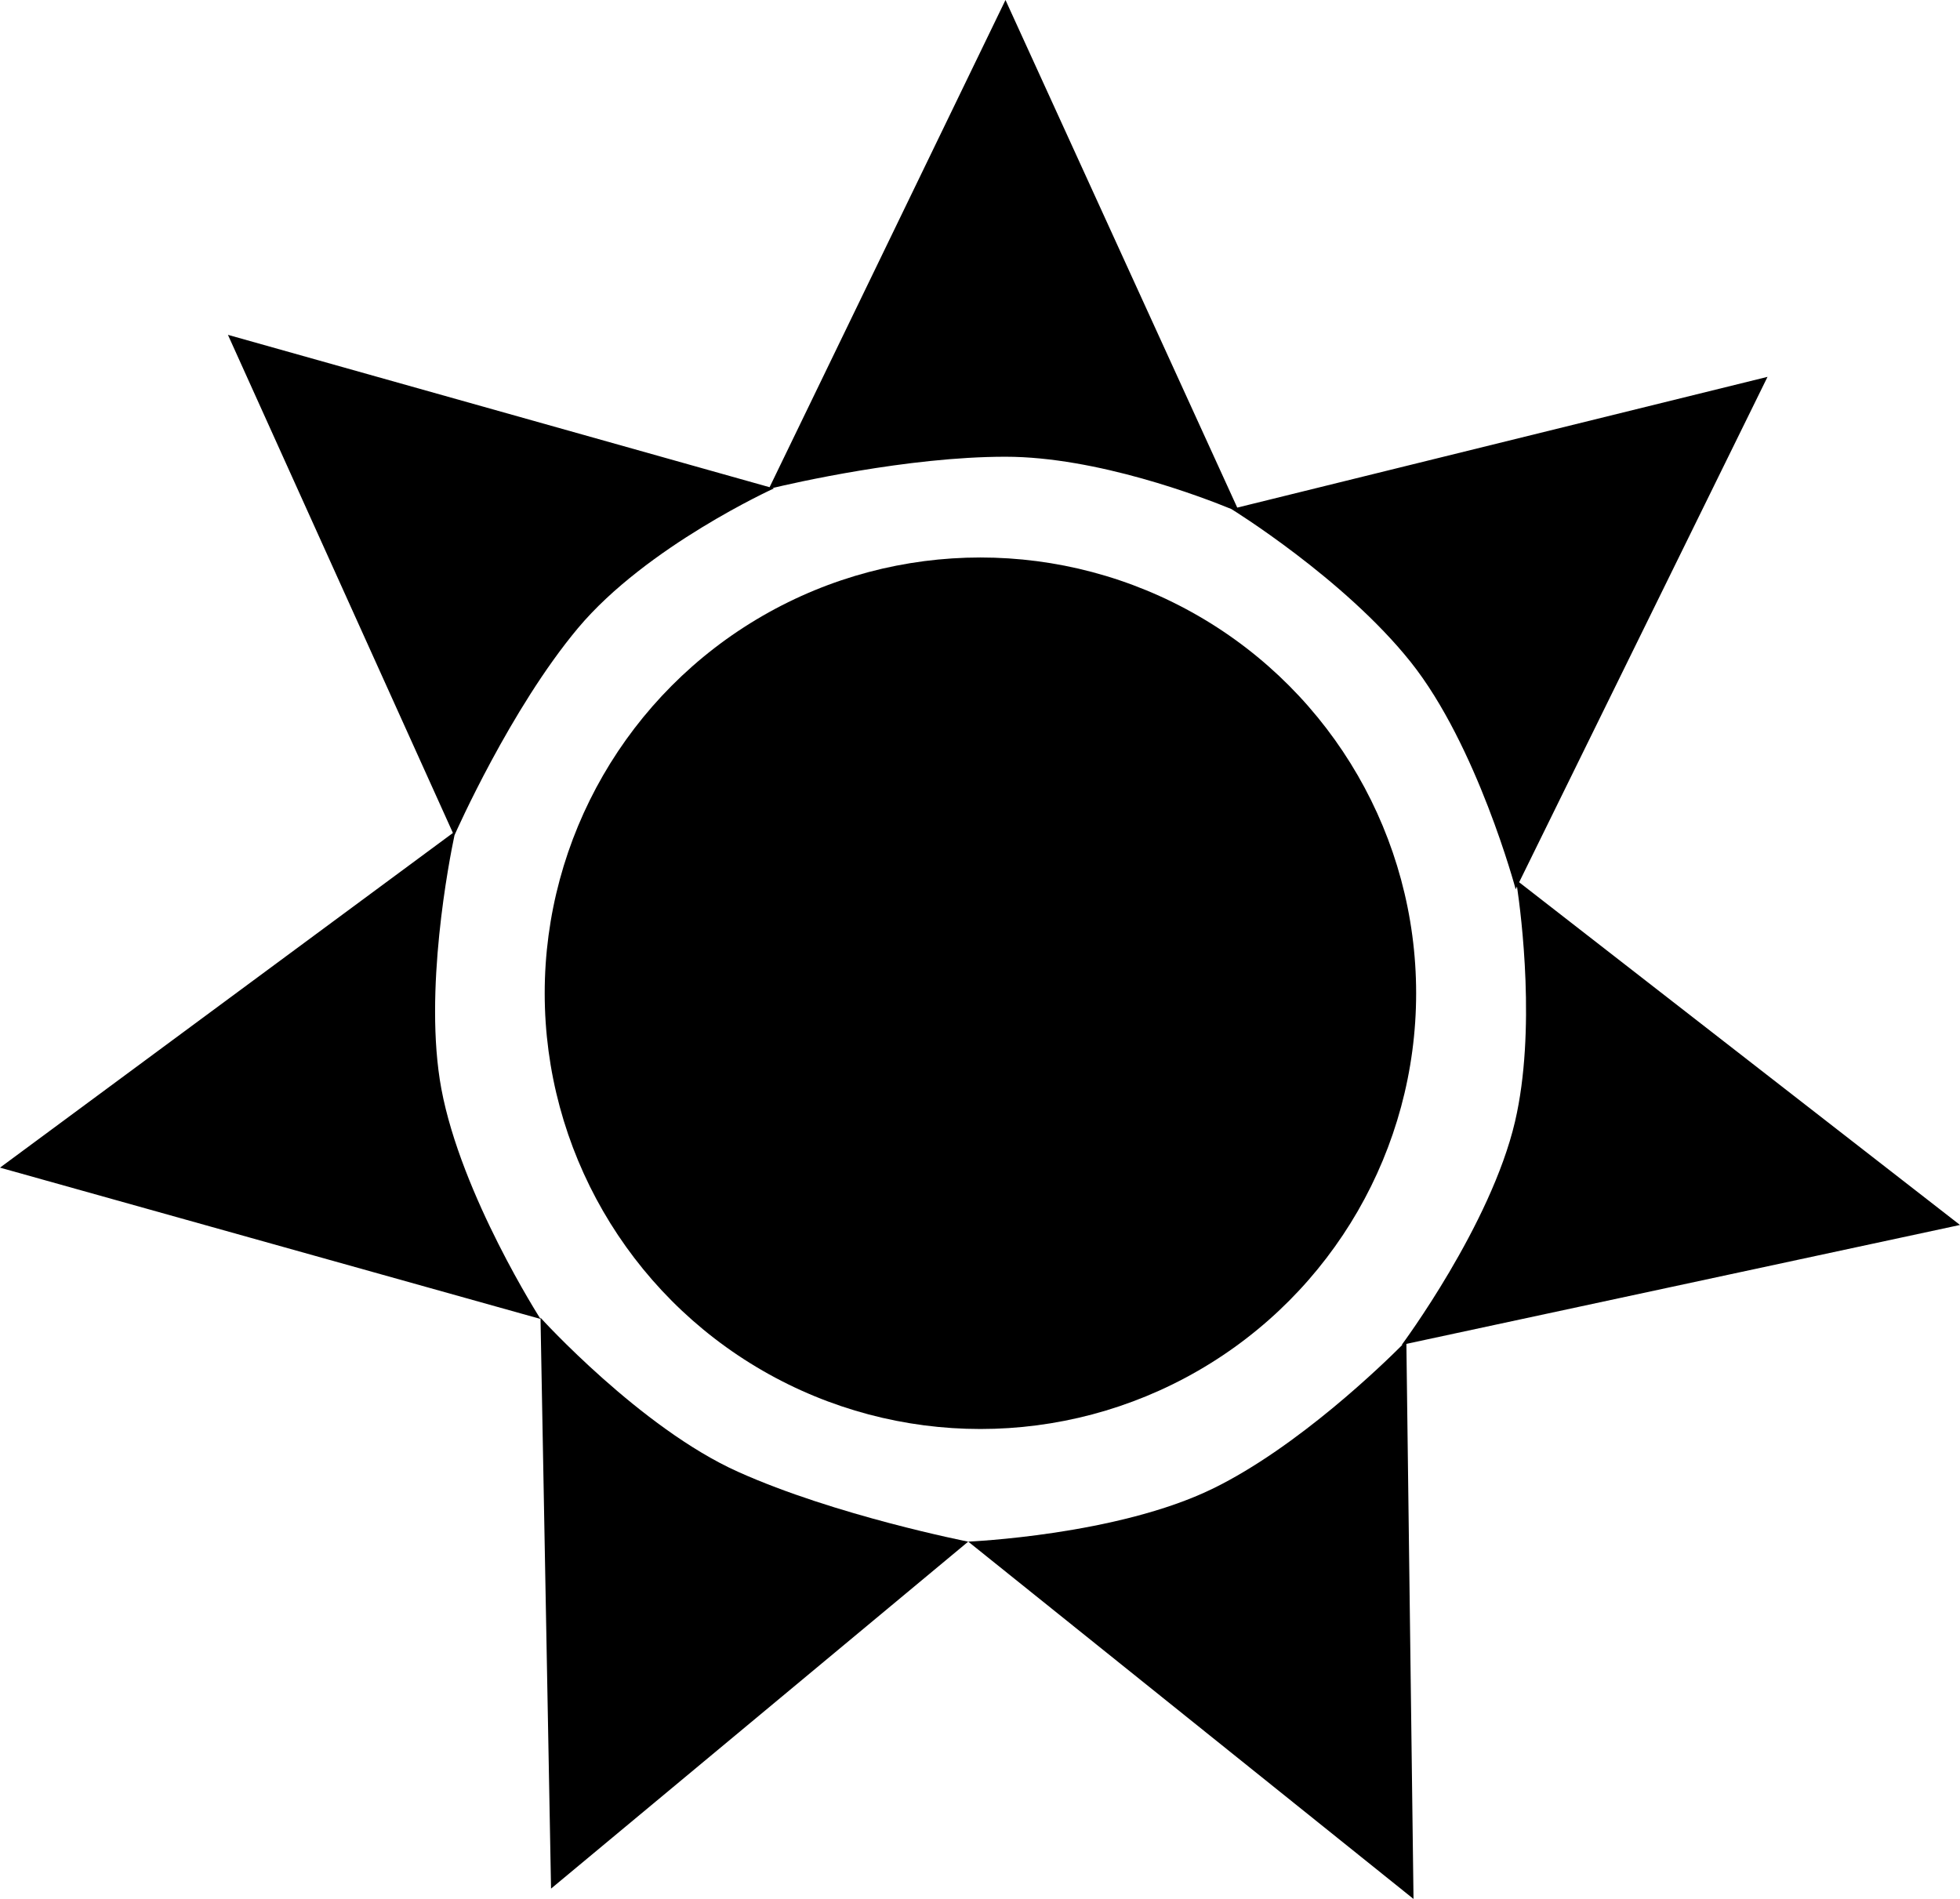
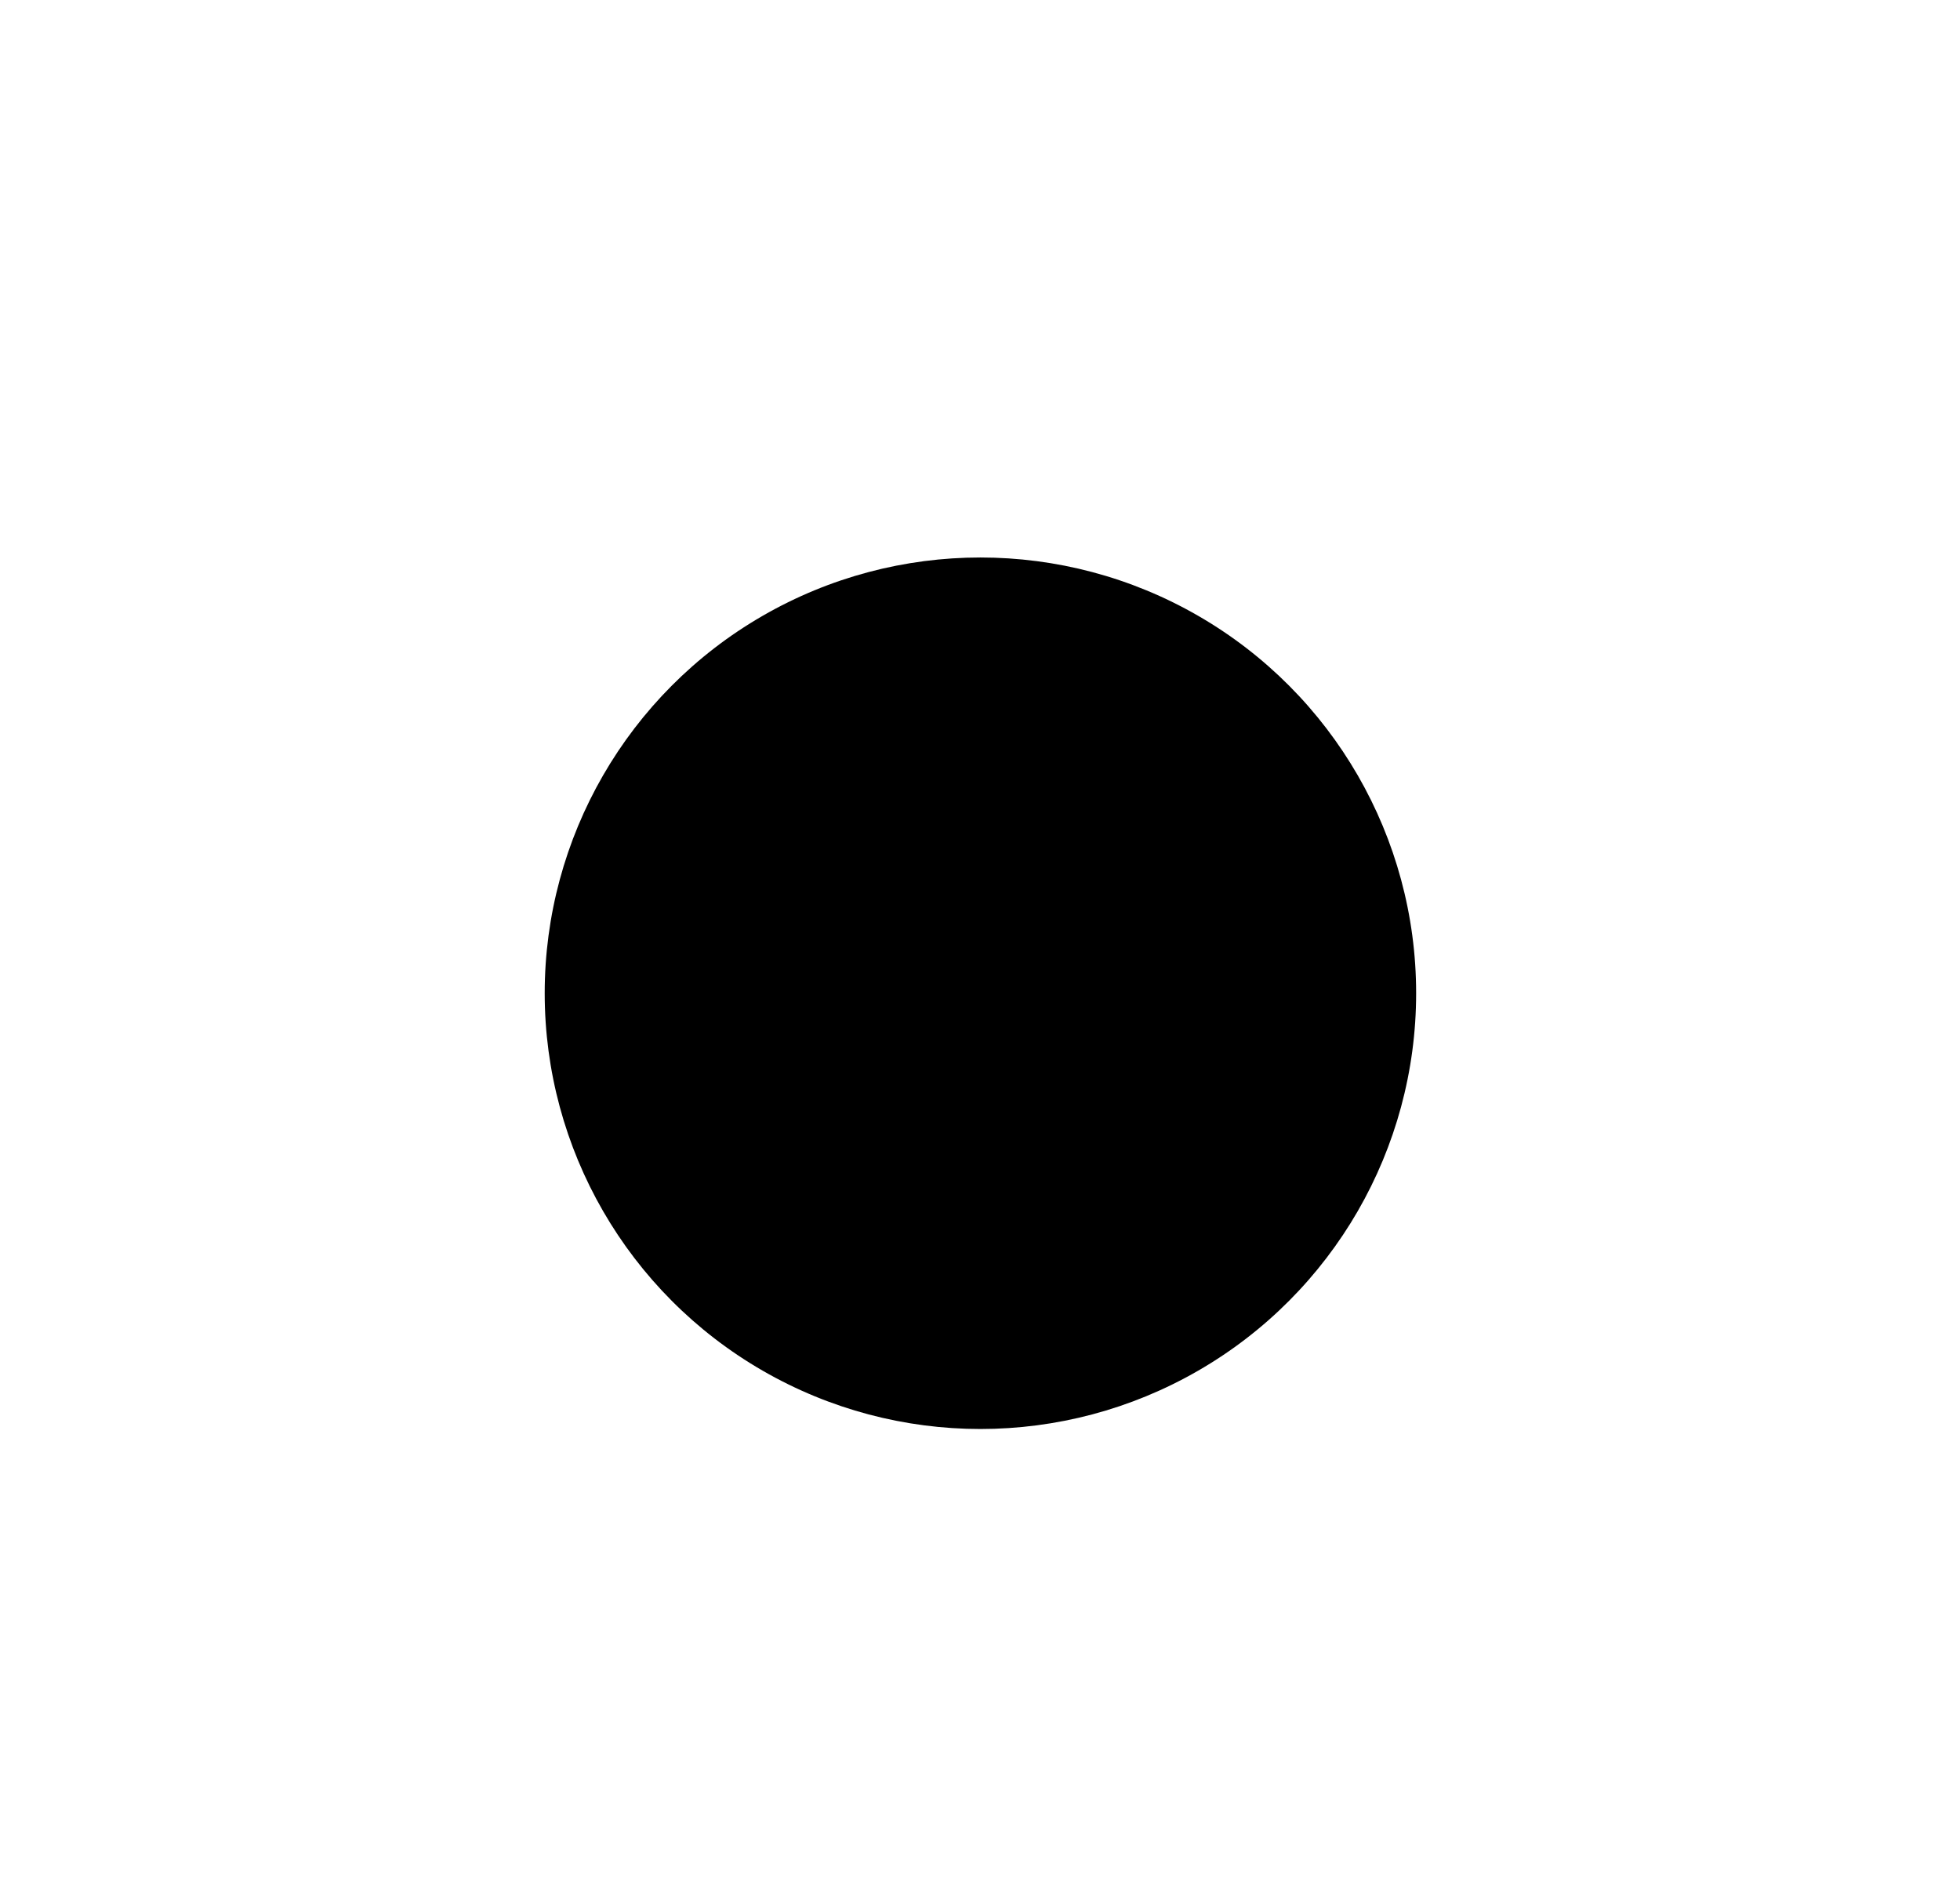
<svg xmlns="http://www.w3.org/2000/svg" version="1.1" id="Layer_1" x="0px" y="0px" width="37.372px" height="36.206px" viewBox="0 0 37.372 36.206" style="enable-background:new 0 0 37.372 36.206;" xml:space="preserve">
  <g>
    <circle cx="18.694" cy="18.937" r="8.308" />
-     <path d="M37.372,23.355l-8.406-6.534l4.736-9.636L23.591,9.678L19.172,0l-4.498,9.289L4.346,6.384l4.29,9.497L0,22.262   l10.306,2.885c0,0-1.512-2.355-1.891-4.39c-0.343-1.849,0.155-4.379,0.251-4.832c0.029-0.066,1.069-2.414,2.355-3.95   c1.306-1.559,3.734-2.662,3.734-2.662L14.73,9.305c0.358-0.086,2.57-0.597,4.441-0.597c1.747,0,3.761,0.773,4.307,0.997   c0.002,0.001,2.149,1.324,3.418,2.914c1.269,1.589,2.004,4.336,2.004,4.336l0.025-0.053c0.081,0.545,0.364,2.756-0.037,4.479   c-0.462,1.98-2.161,4.26-2.161,4.26l0.015-0.003c-0.345,0.346-1.986,1.947-3.613,2.742c-1.828,0.894-4.668,1.012-4.668,1.012   l8.491,6.813l-0.136-10.583L37.372,23.355z" />
-     <path d="M10.306,25.123l0.201,10.885l7.954-6.615c0,0-2.533-0.497-4.389-1.332C12.216,27.229,10.306,25.123,10.306,25.123z" />
  </g>
  <g>
</g>
  <g>
</g>
  <g>
</g>
  <g>
</g>
  <g>
</g>
  <g>
</g>
  <g>
</g>
  <g>
</g>
  <g>
</g>
  <g>
</g>
  <g>
</g>
  <g>
</g>
  <g>
</g>
  <g>
</g>
  <g>
</g>
</svg>